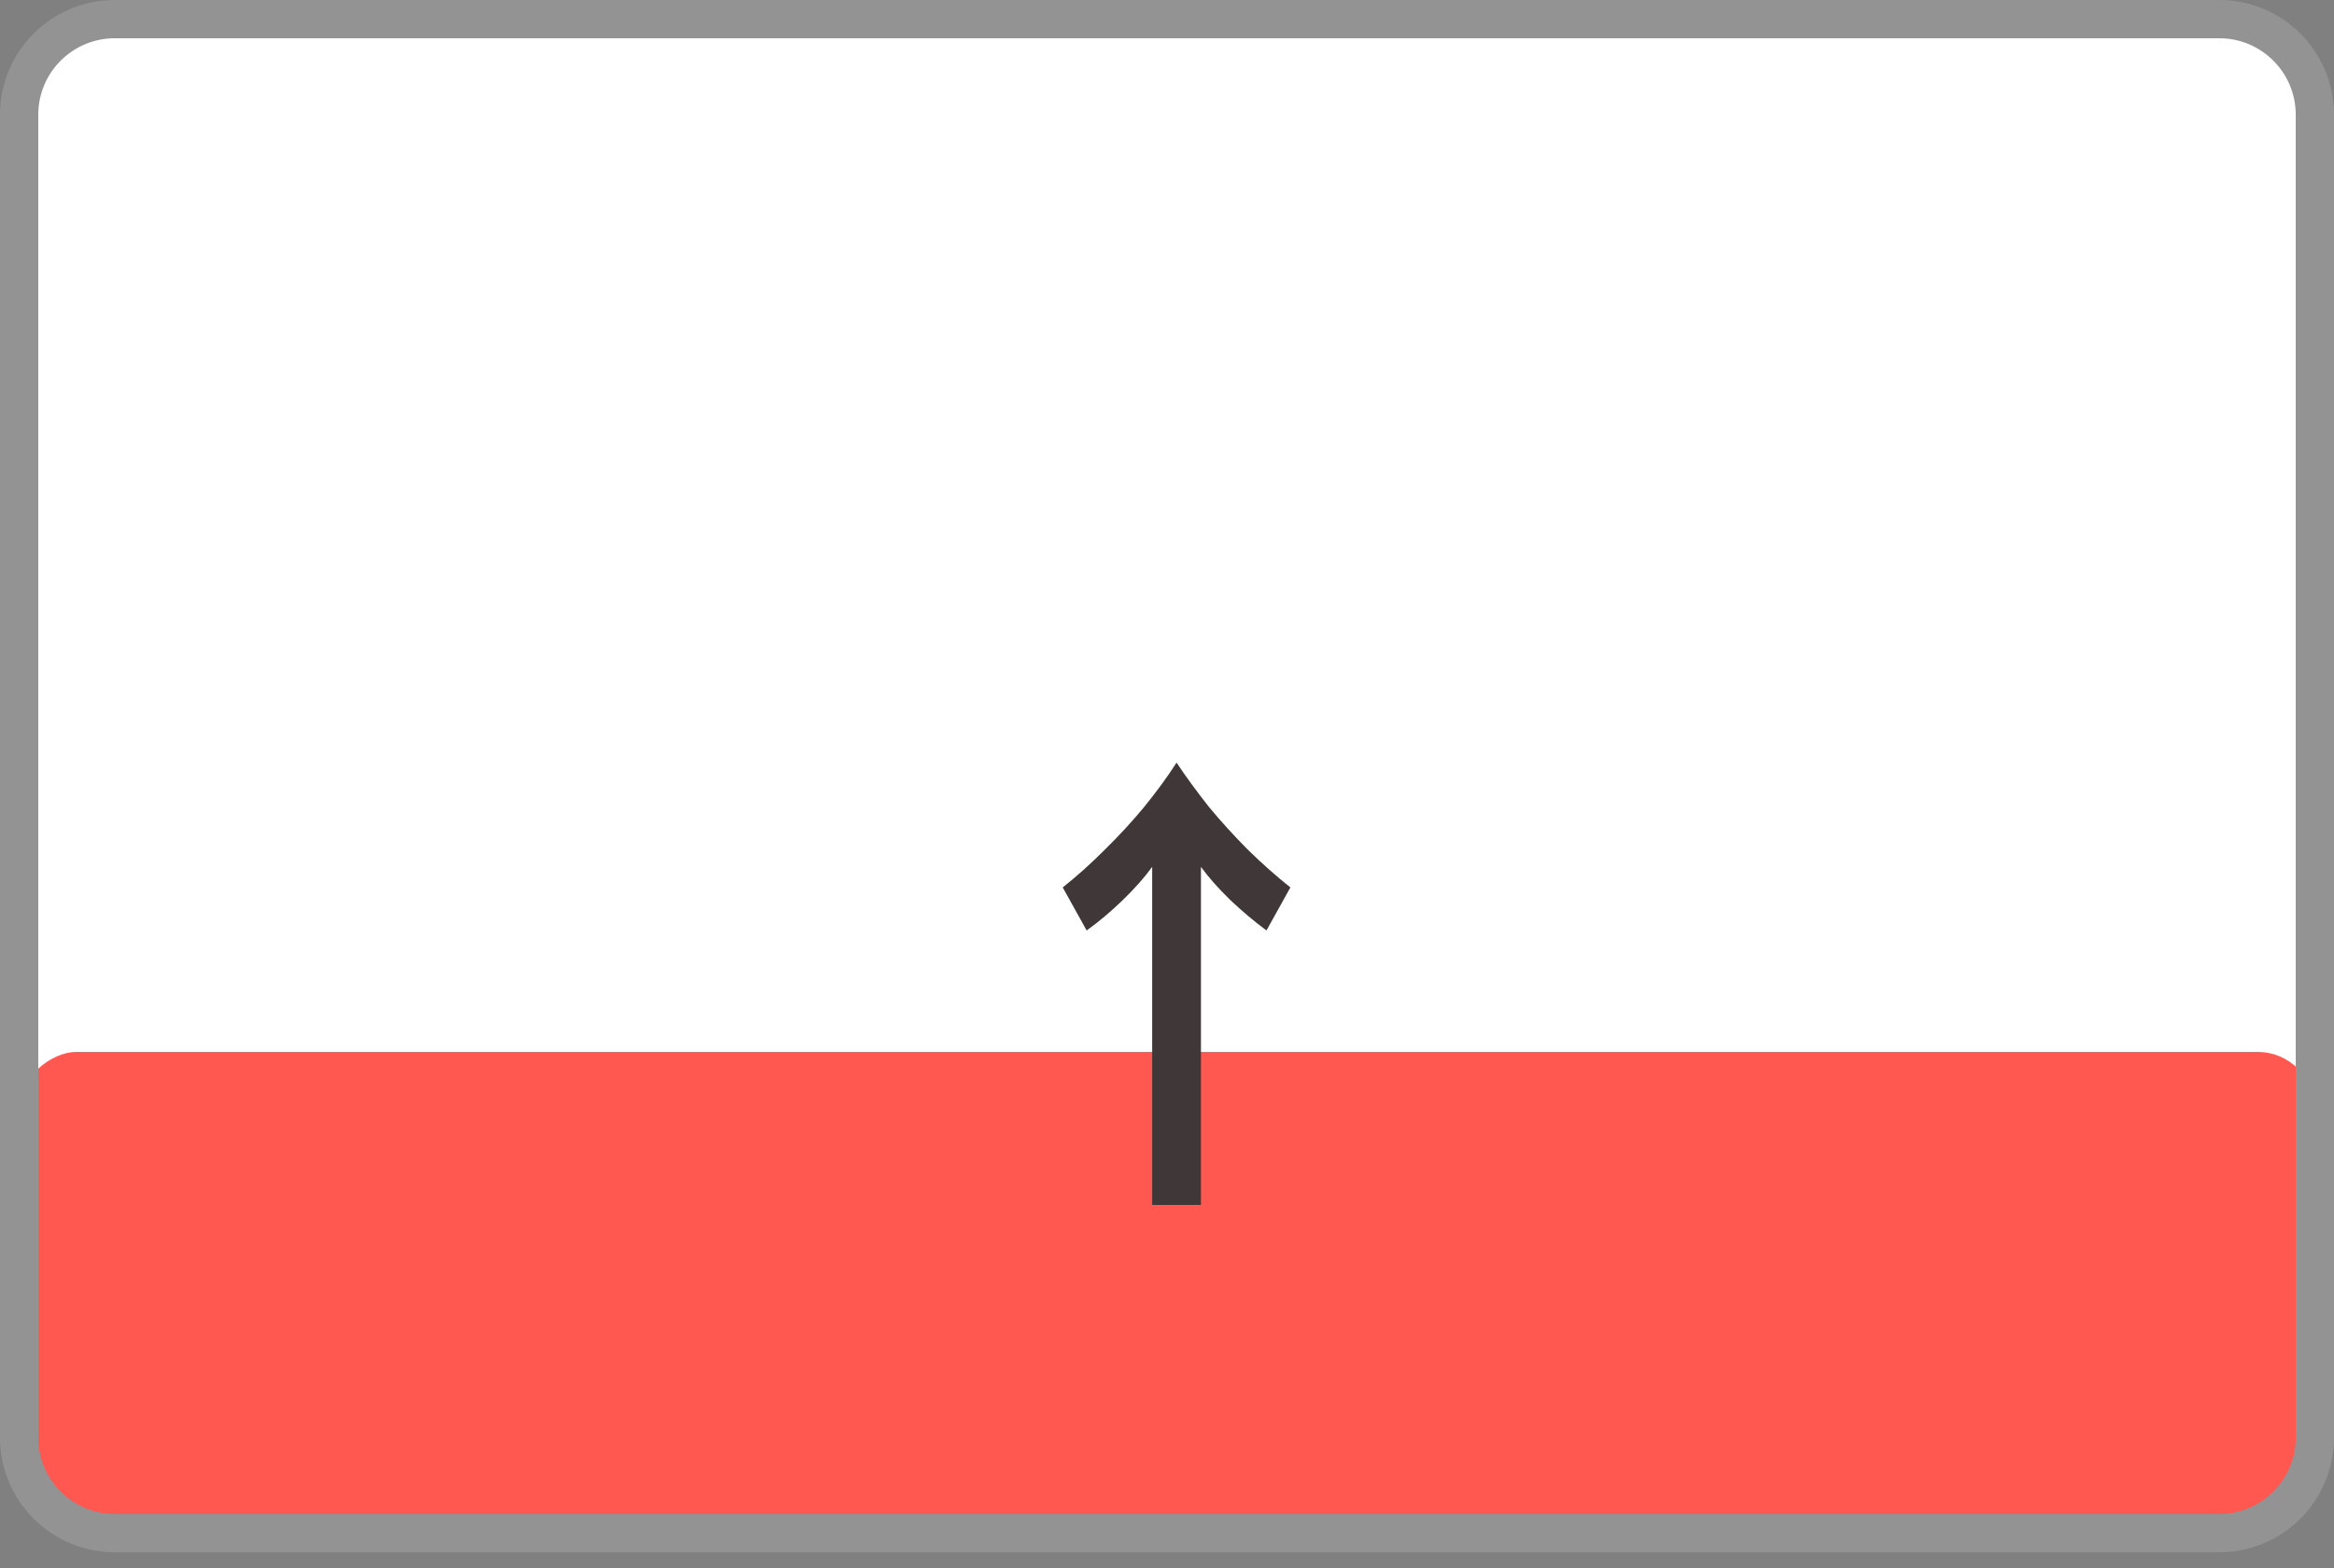
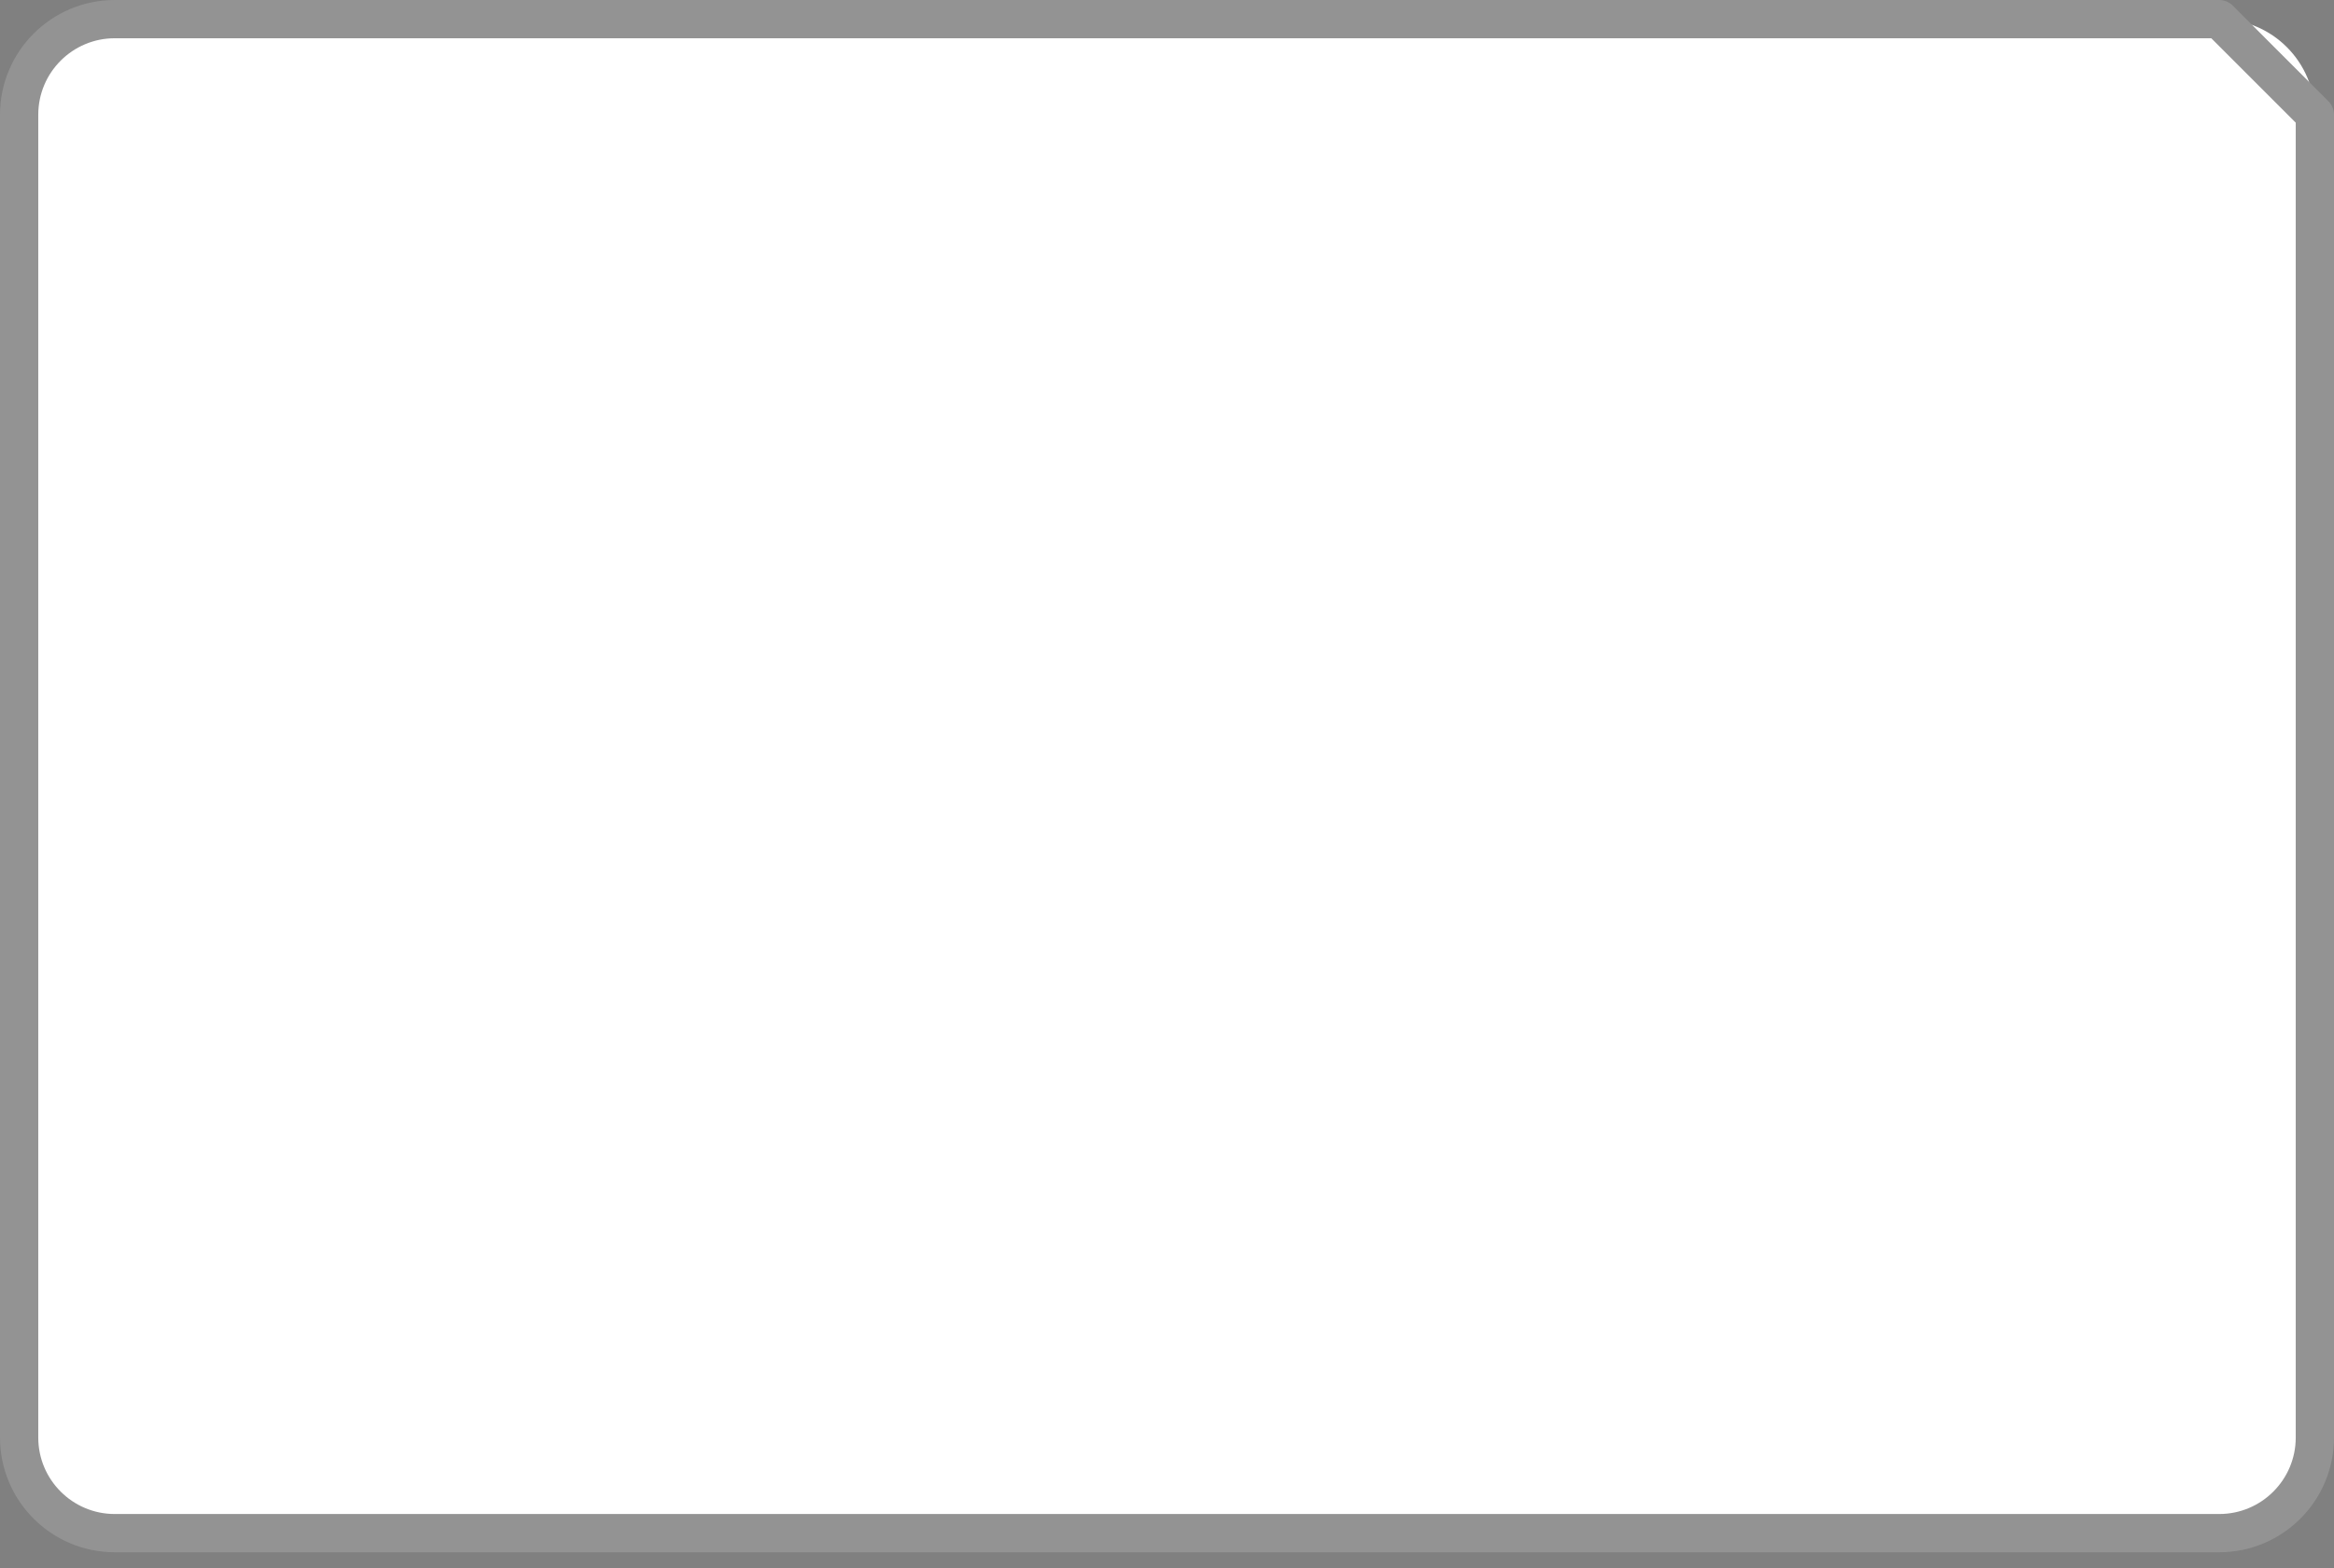
<svg xmlns="http://www.w3.org/2000/svg" width="122" height="82" viewBox="0 0 122 82" fill="none">
  <rect x="0" y="0" width="122" height="82" fill="#808080" stroke="none" />
  <path d="M116 1H6C3.239 1 1 3.239 1 6V75.161C1 77.923 3.239 80.161 6 80.161H116C118.761 80.161 121 77.923 121 75.161V6C121 3.239 118.761 1 116 1Z" fill="white" />
-   <rect x="1" y="80" width="25" height="120" rx="3" transform="rotate(-90 1 80)" fill="#FF5851" />
-   <path d="M60.225 45.325C59.842 45.858 59.333 46.433 58.7 47.05C58.083 47.65 57.45 48.183 56.8 48.65L55.55 46.4C56.283 45.817 57.008 45.167 57.725 44.45C58.458 43.733 59.15 42.983 59.8 42.2C60.45 41.4 61.017 40.625 61.5 39.875C62 40.625 62.567 41.4 63.2 42.2C63.85 42.983 64.533 43.733 65.25 44.45C65.983 45.167 66.717 45.817 67.45 46.4L66.2 48.65C65.567 48.183 64.933 47.65 64.3 47.05C63.667 46.433 63.158 45.858 62.775 45.325V63H60.225V45.325Z" fill="#403838" />
-   <path d="M116 1H6C3.239 1 1 3.239 1 6V75.161C1 77.923 3.239 80.161 6 80.161H116C118.761 80.161 121 77.923 121 75.161V6C121 3.239 118.761 1 116 1Z" stroke="#939393" stroke-width="2" stroke-linecap="round" stroke-linejoin="round" />
+   <path d="M116 1H6C3.239 1 1 3.239 1 6V75.161C1 77.923 3.239 80.161 6 80.161H116C118.761 80.161 121 77.923 121 75.161V6Z" stroke="#939393" stroke-width="2" stroke-linecap="round" stroke-linejoin="round" />
</svg>